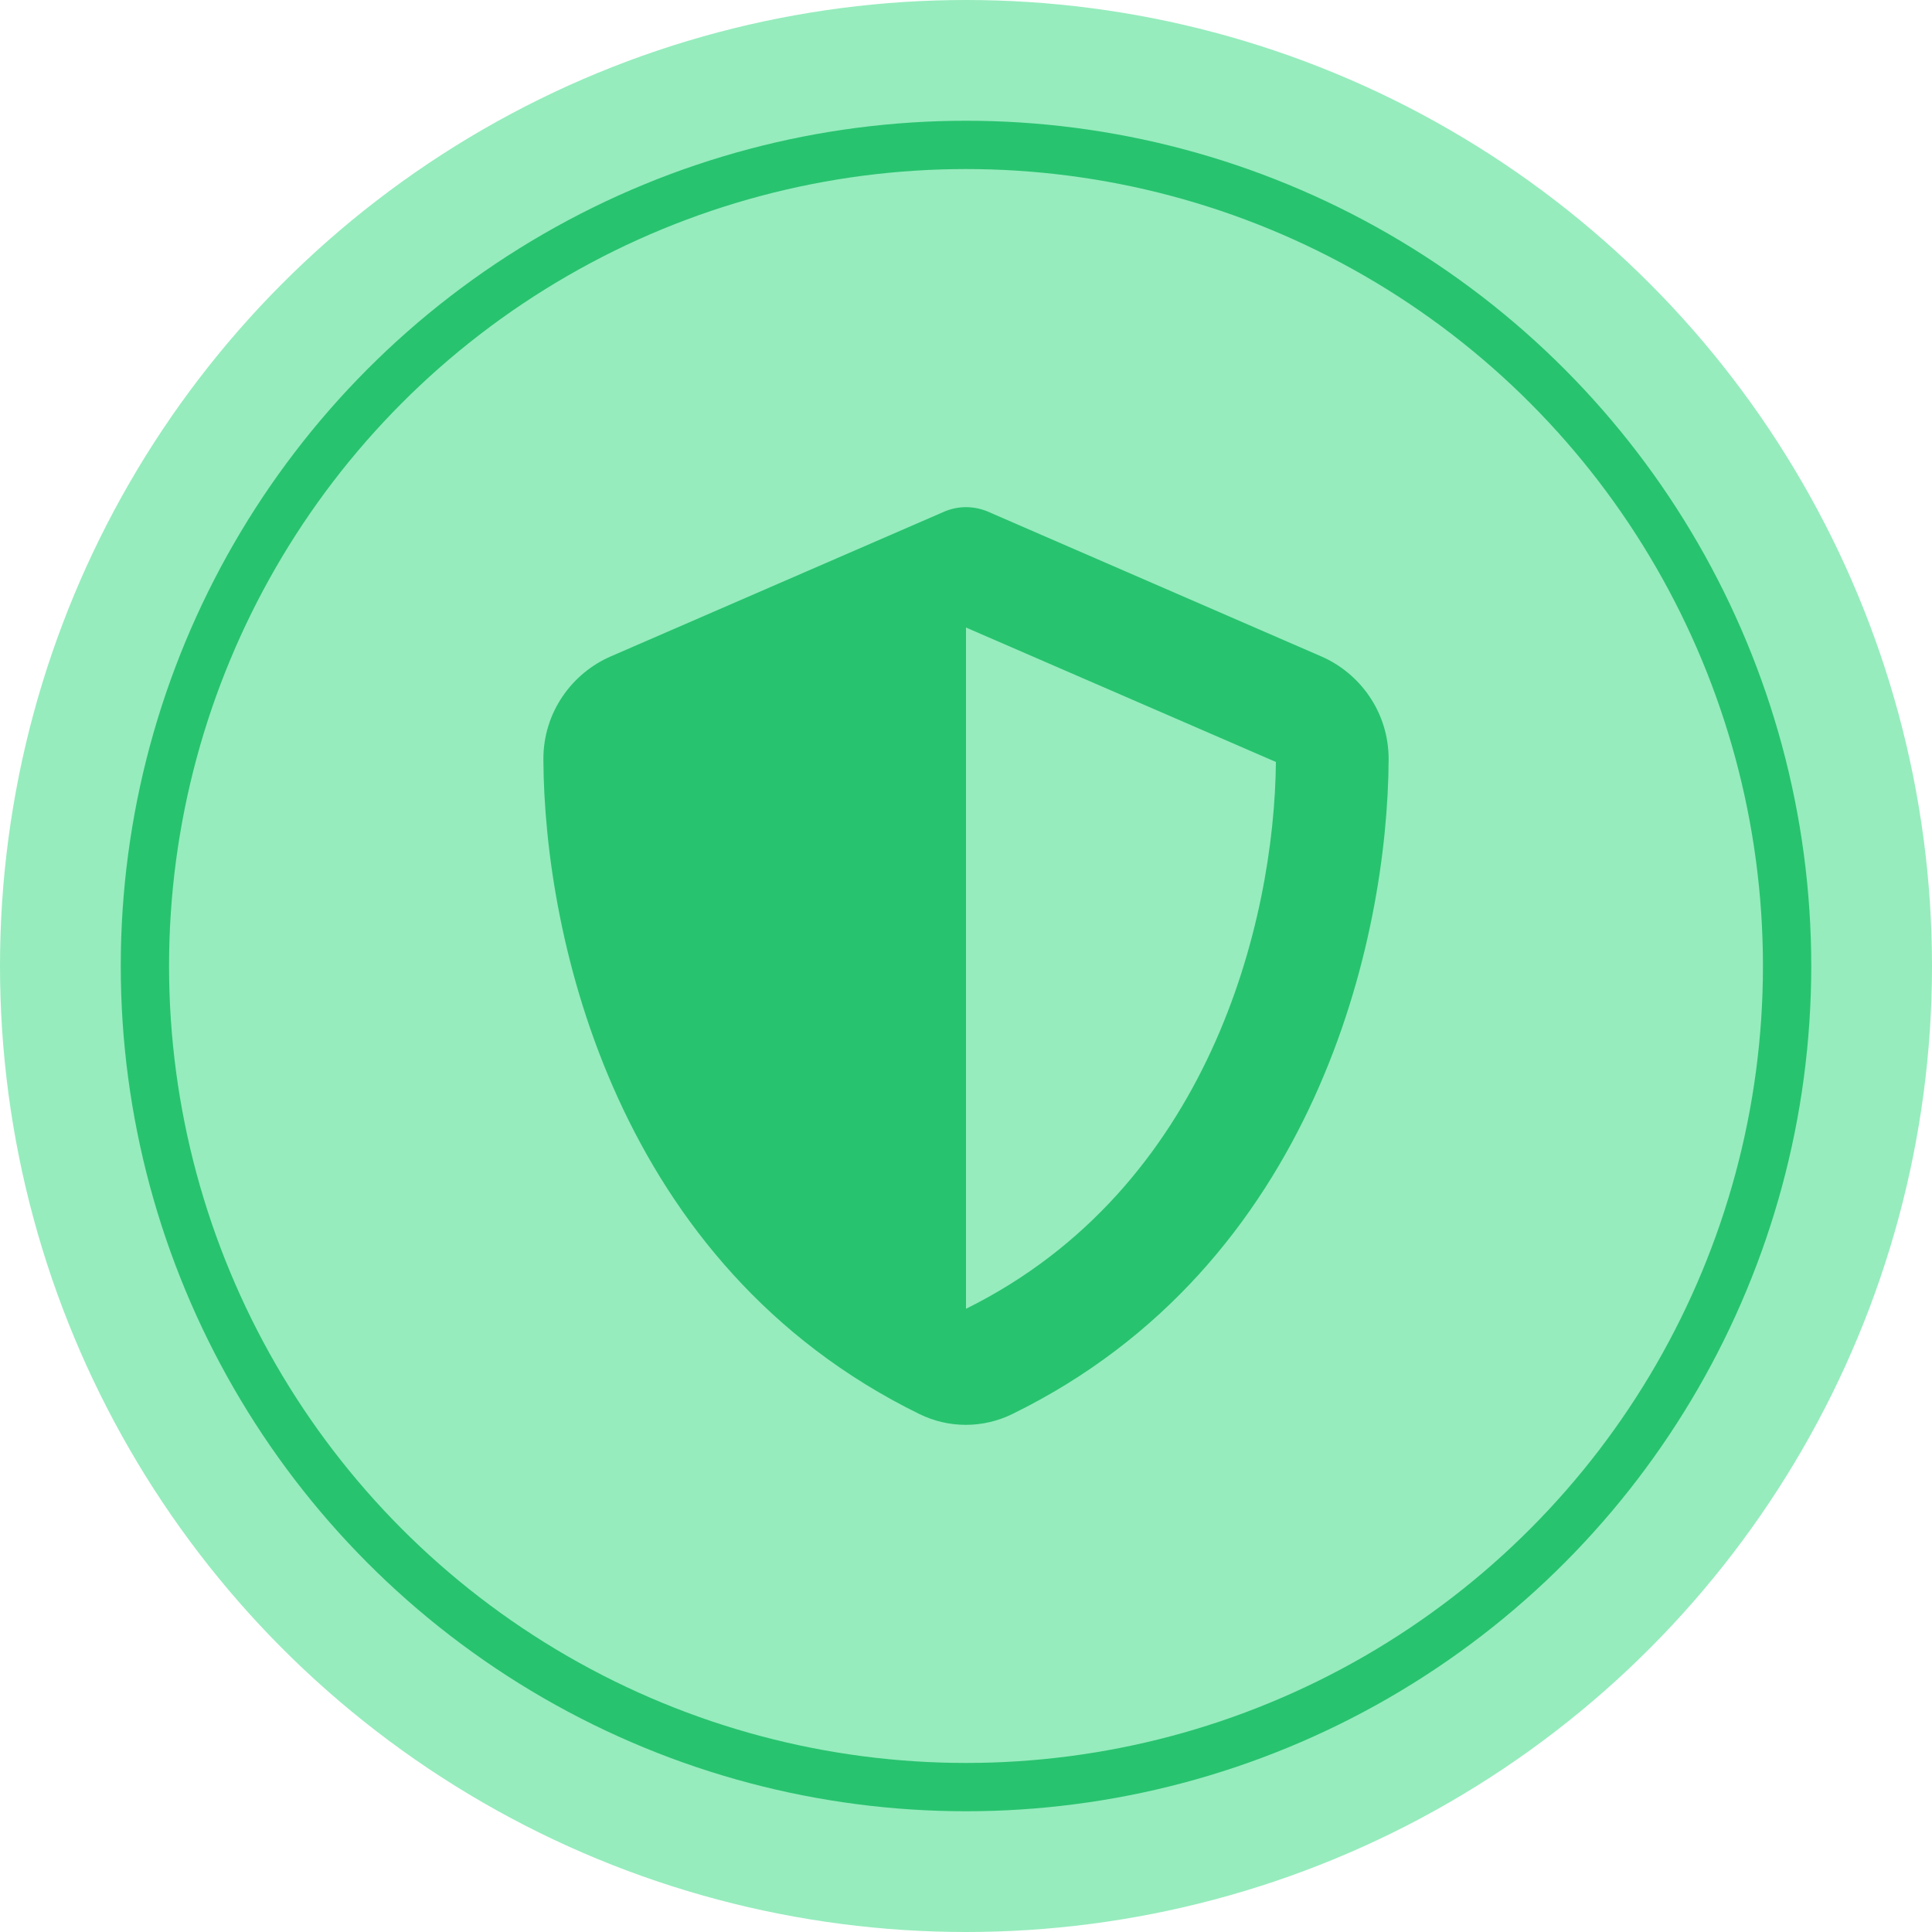
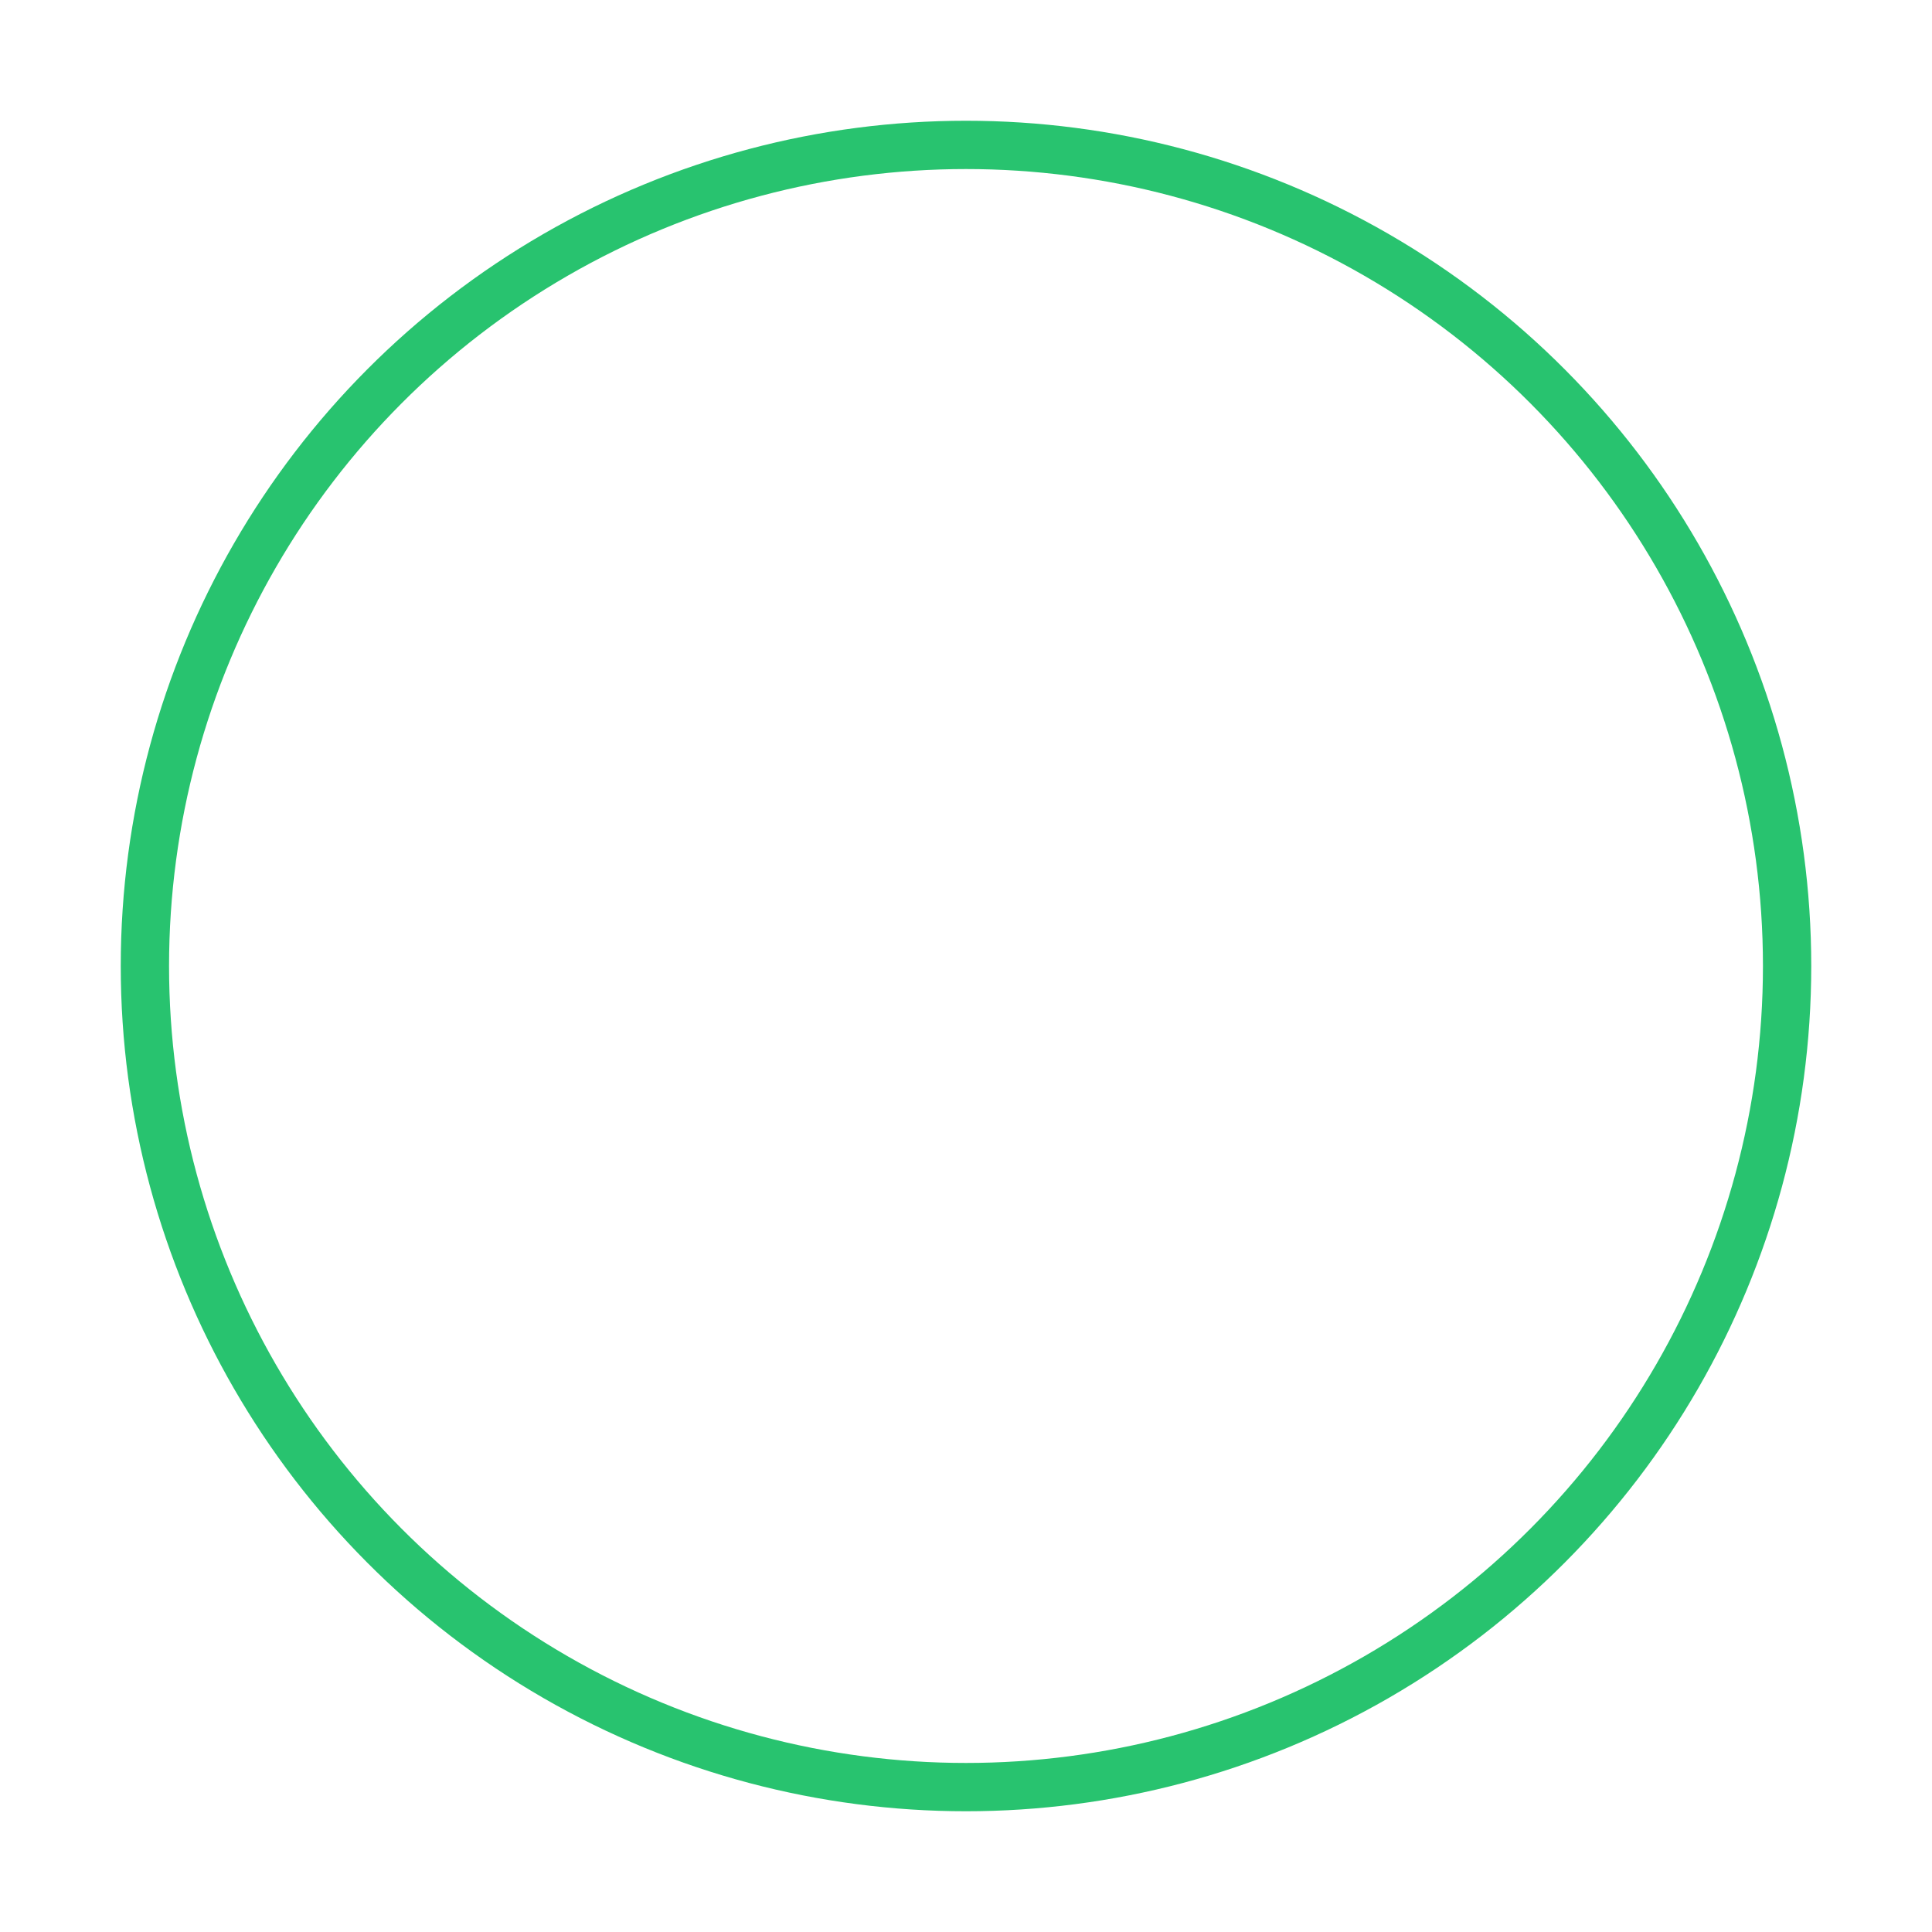
<svg xmlns="http://www.w3.org/2000/svg" width="80" height="80" viewBox="0 0 80 80" fill="none">
-   <circle cx="40" cy="40" r="39.5" fill="#96ECBD" stroke="#96ECBD" />
-   <path d="M40 21C40.335 21 40.671 21.075 40.977 21.216L54.707 27.179C56.311 27.873 57.507 29.492 57.5 31.448C57.464 38.851 54.489 52.395 41.918 58.552C40.7 59.149 39.285 59.149 38.068 58.552C25.512 52.395 22.537 38.851 22.5 31.448C22.493 29.492 23.689 27.873 25.293 27.179L39.03 21.216C39.329 21.075 39.665 21 40 21ZM40 25.985V54.194C50.062 49.209 52.768 38.172 52.833 31.552L40 25.985Z" fill="#28C36F" />
  <circle cx="40" cy="40" r="34" stroke="#28C36F" stroke-width="2" />
</svg>